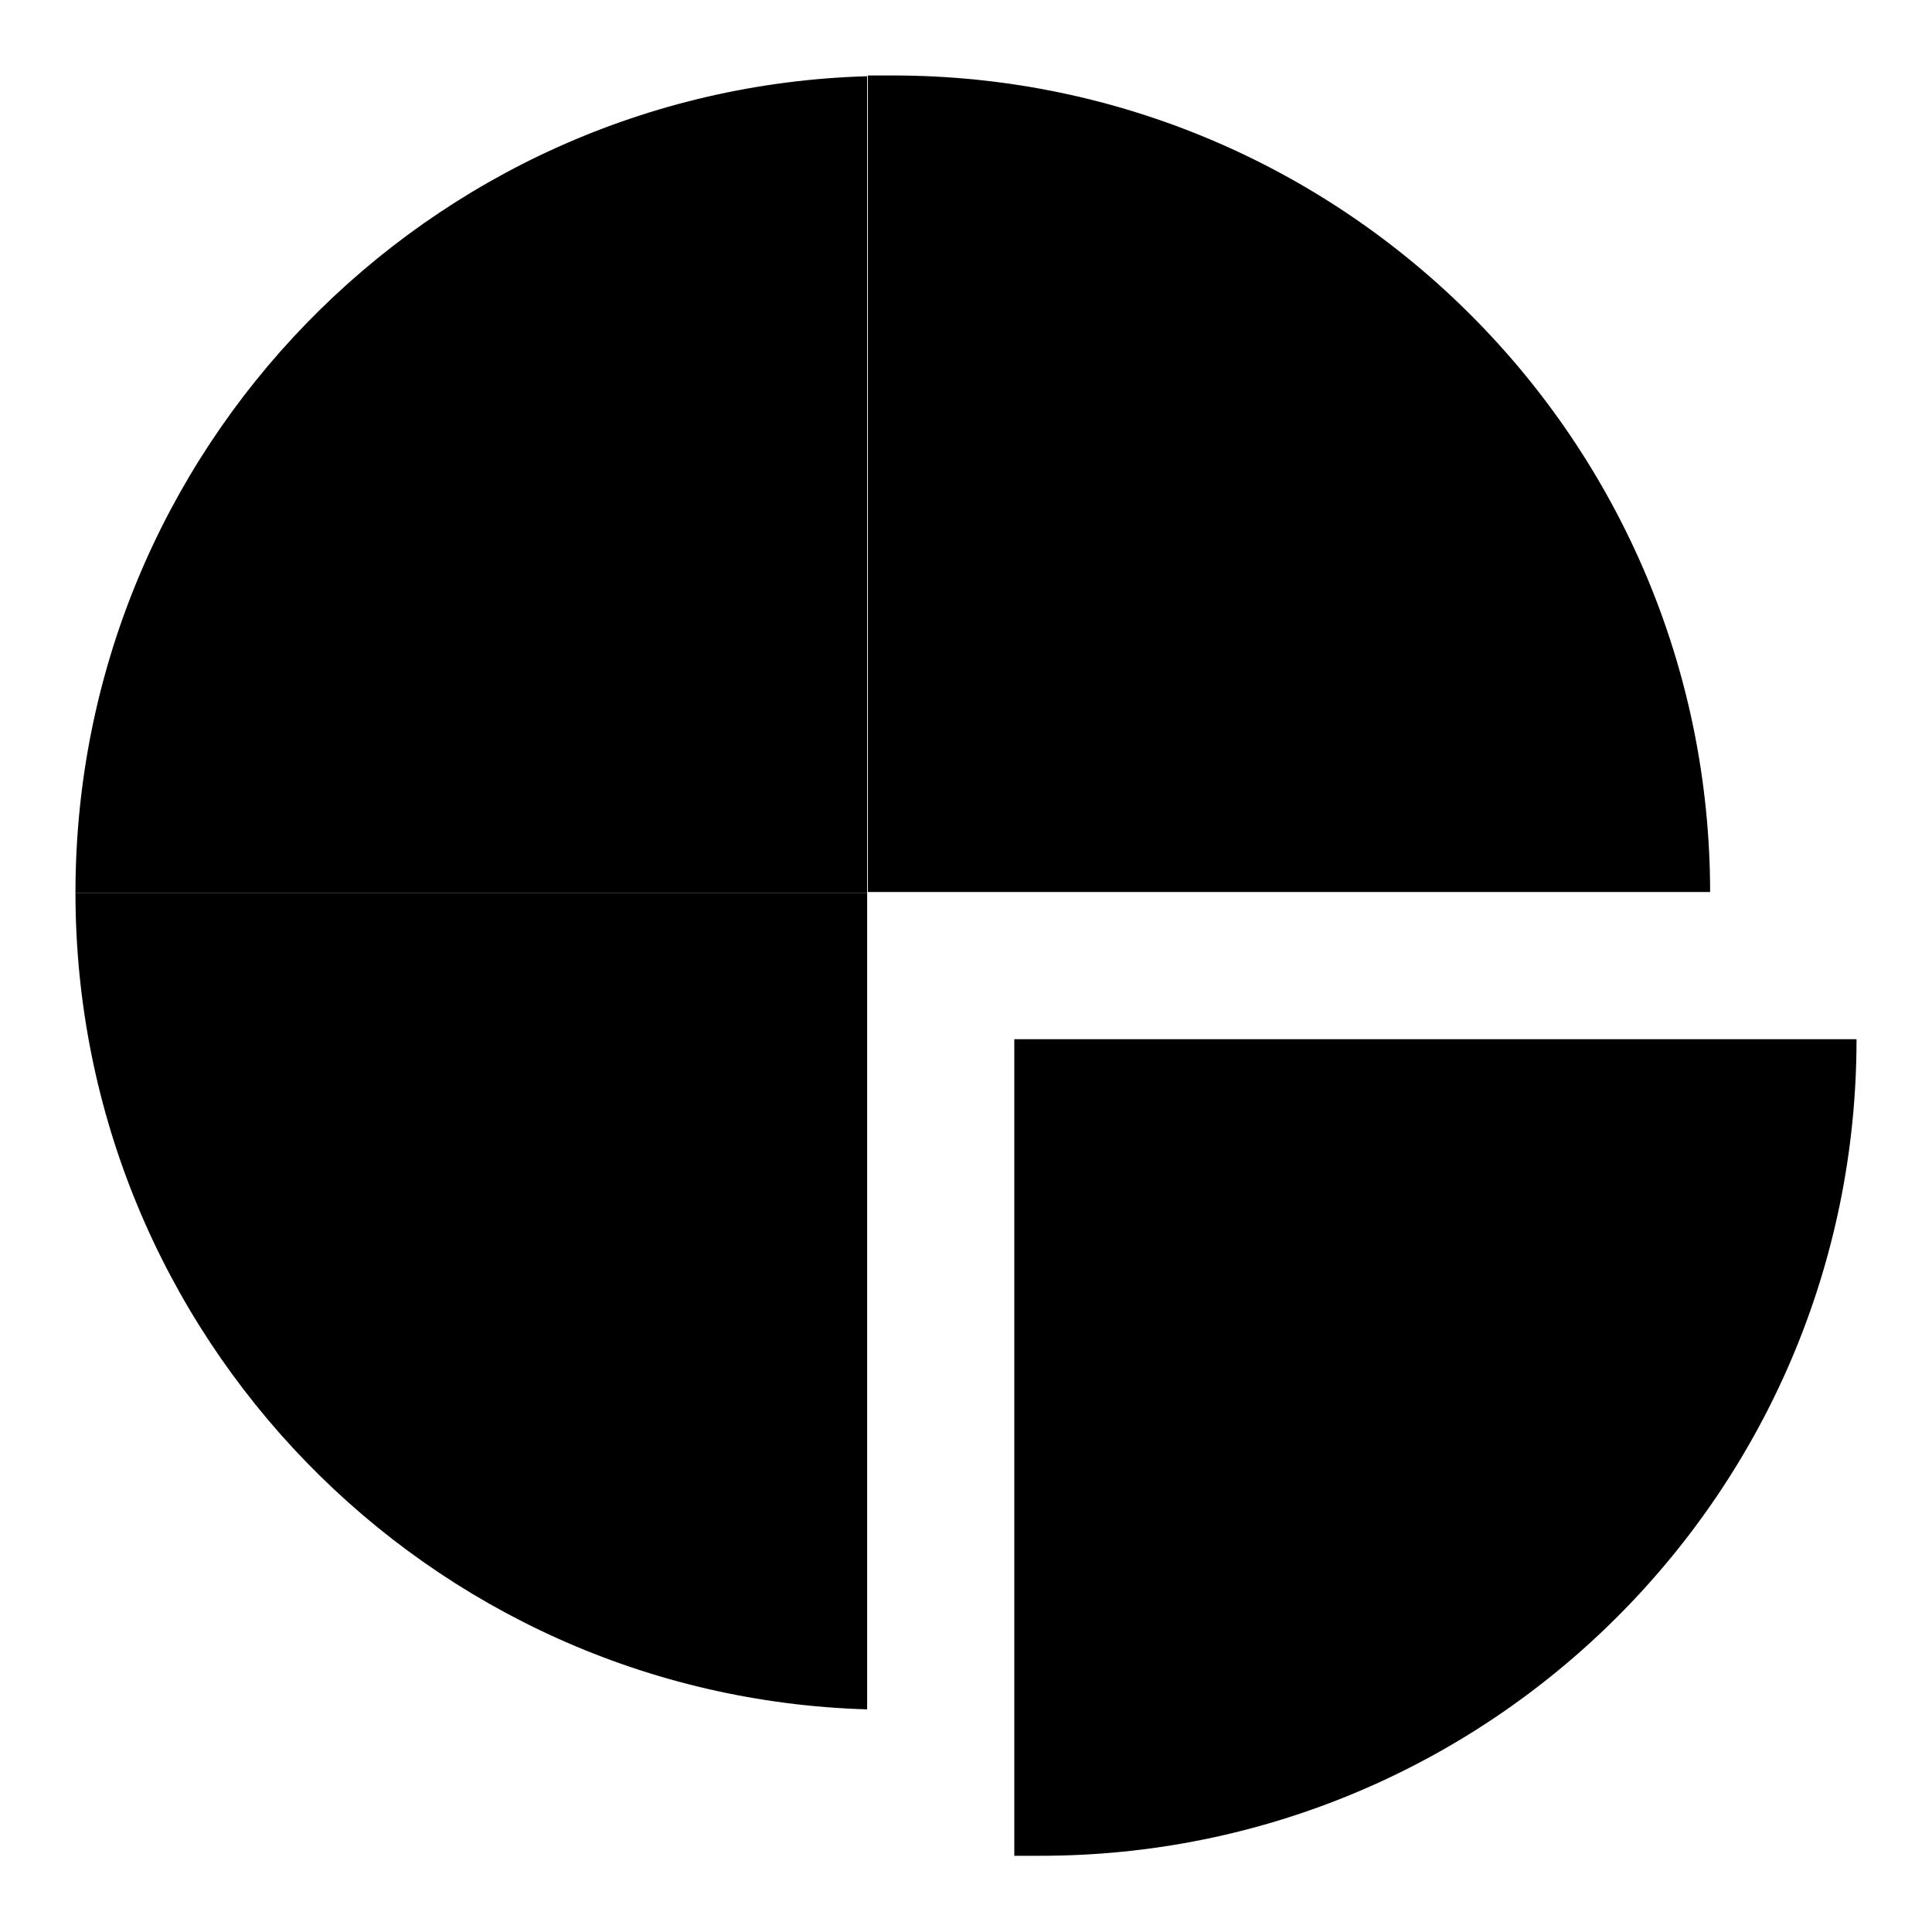
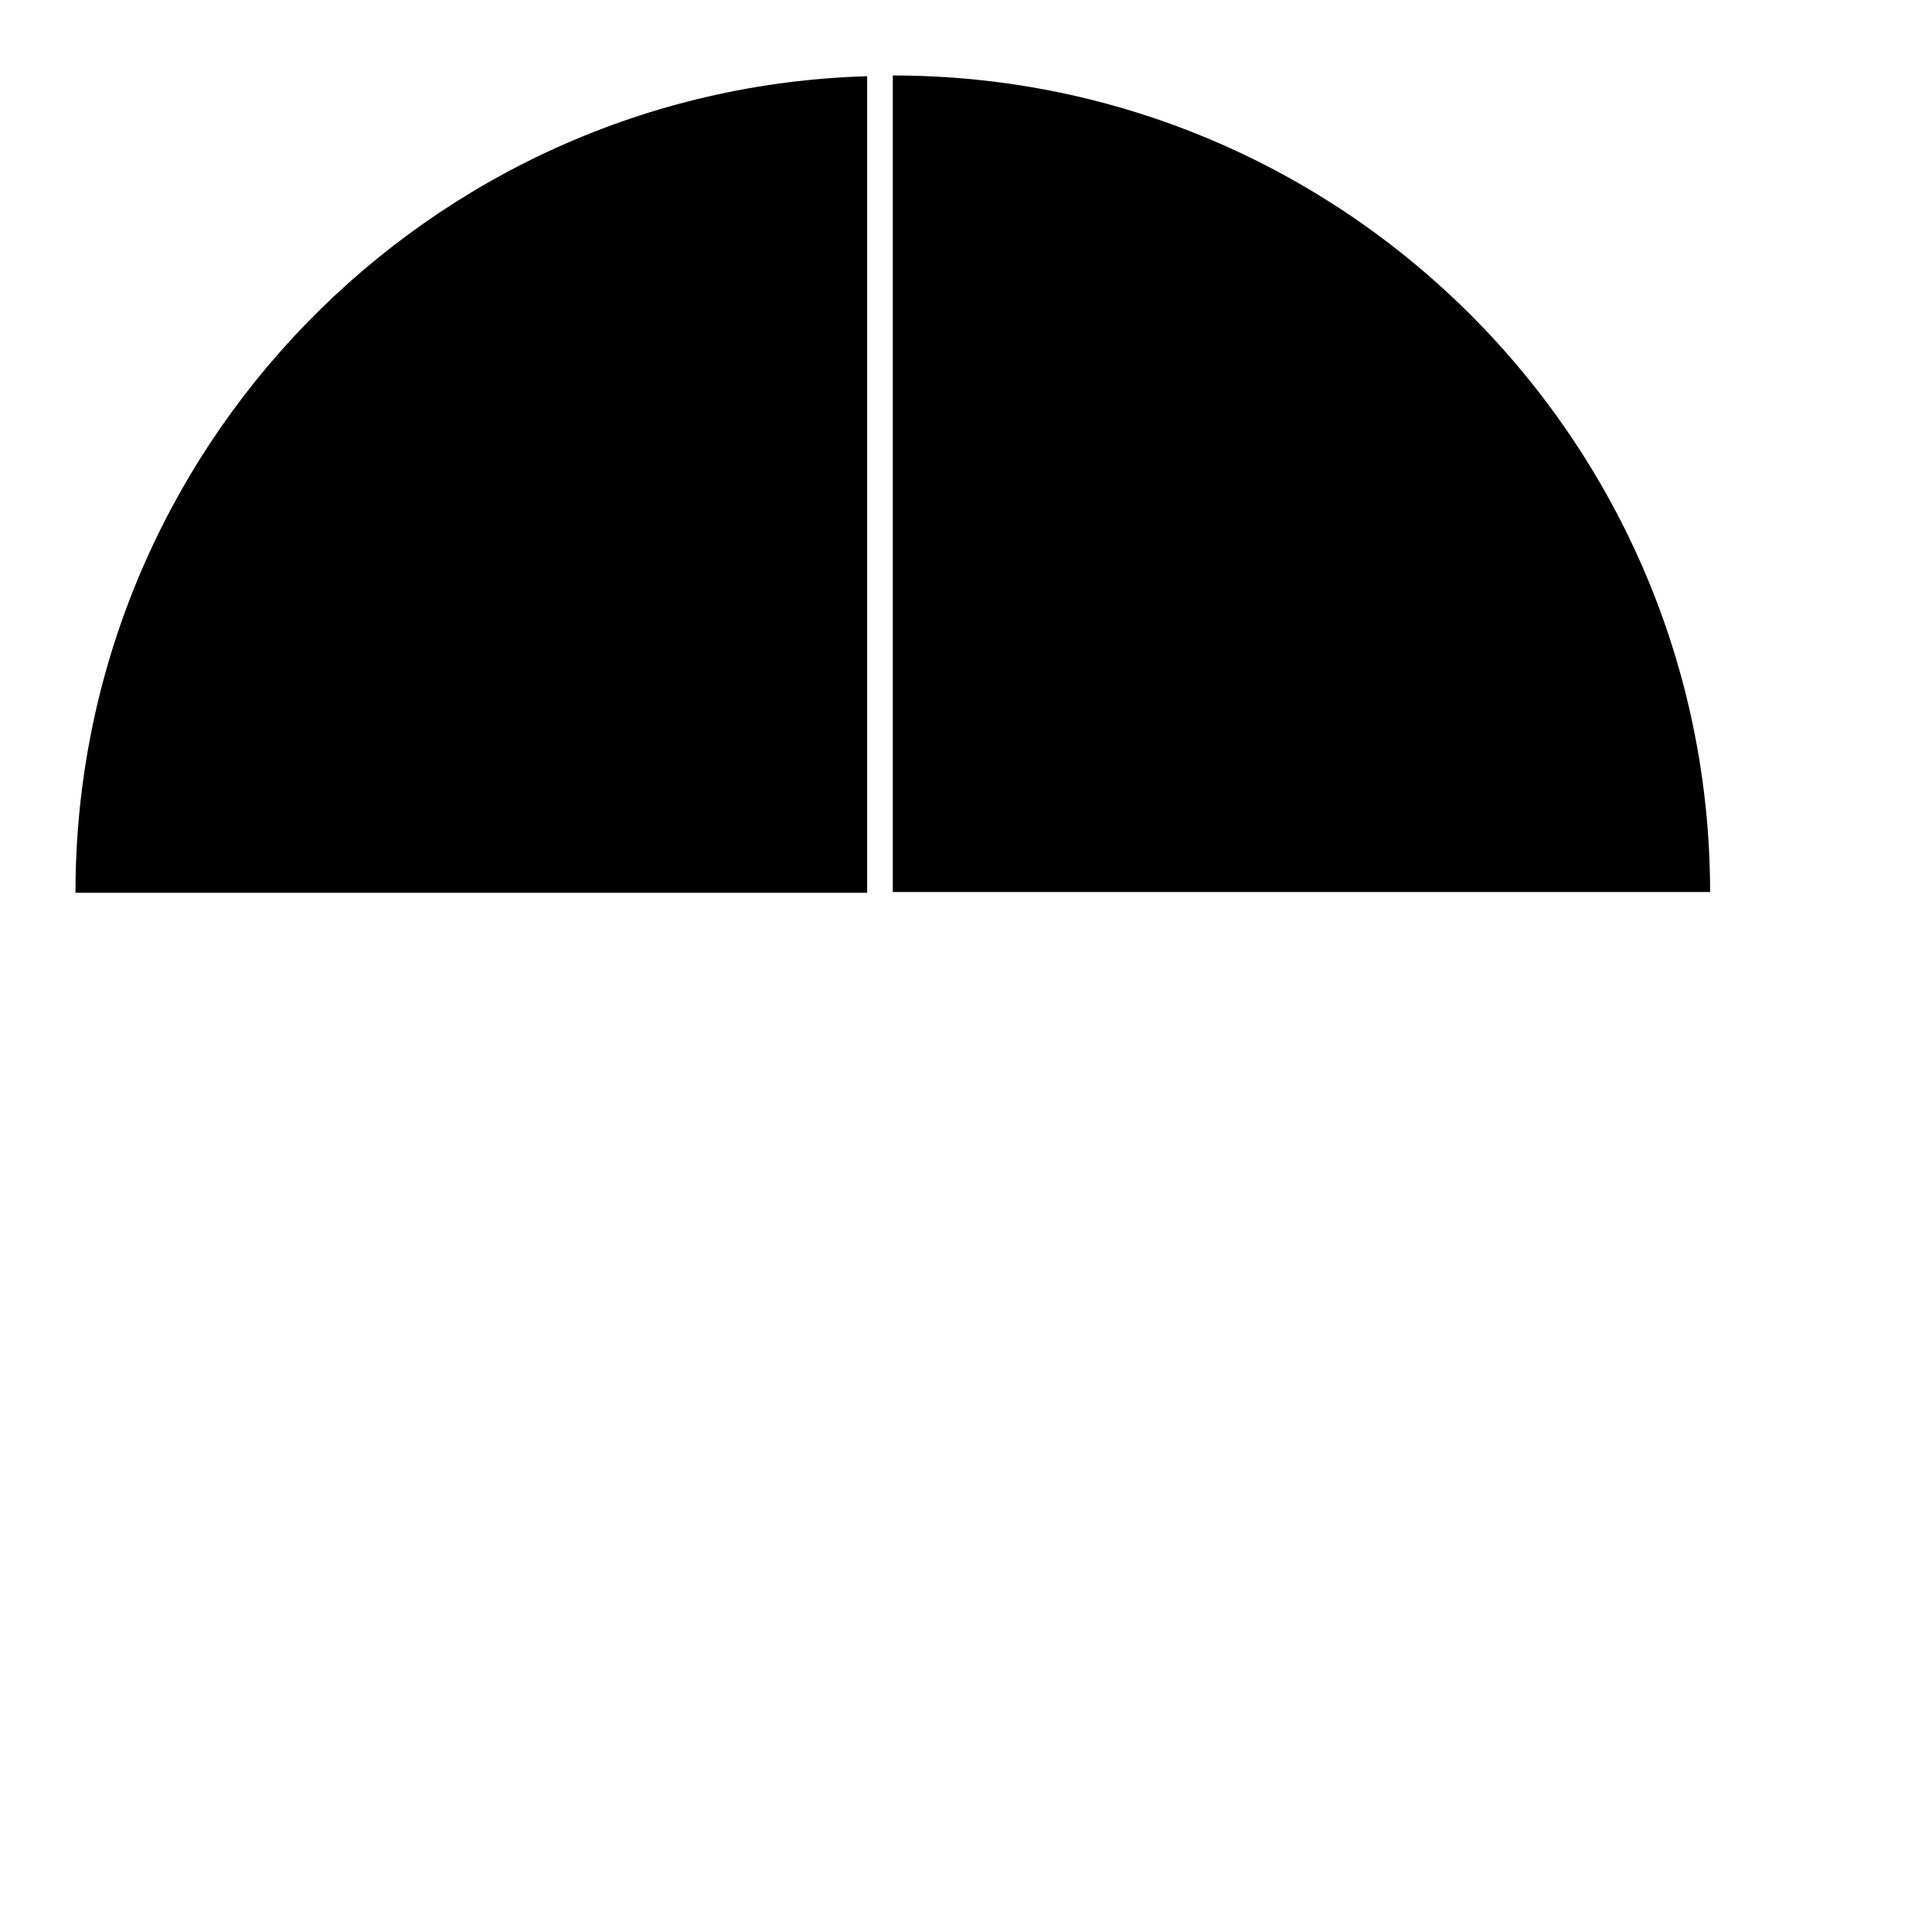
<svg xmlns="http://www.w3.org/2000/svg" version="1.1" x="0px" y="0px" viewBox="0 0 256 256" enable-background="new 0 0 256 256" xml:space="preserve">
  <g>
    <g>
      <path fill="#000000" d="M114.9,10.1C56.7,11.8,10,59.6,10,118.3h104.9V10.1z" />
-       <path fill="#000000" d="M226.6,118.3C226.6,58.5,178.1,10,118.3,10c-1.1,0-2.2,0-3.3,0v108.2H226.6z" />
-       <path fill="#000000" d="M10,118.3c0,58.7,46.7,106.5,104.9,108.2V118.3H10z" />
-       <path fill="#000000" d="M246,137.7H134.4v108.2c1.1,0,2.2,0,3.3,0C197.5,246,246,197.5,246,137.7z" />
+       <path fill="#000000" d="M226.6,118.3C226.6,58.5,178.1,10,118.3,10v108.2H226.6z" />
    </g>
  </g>
</svg>